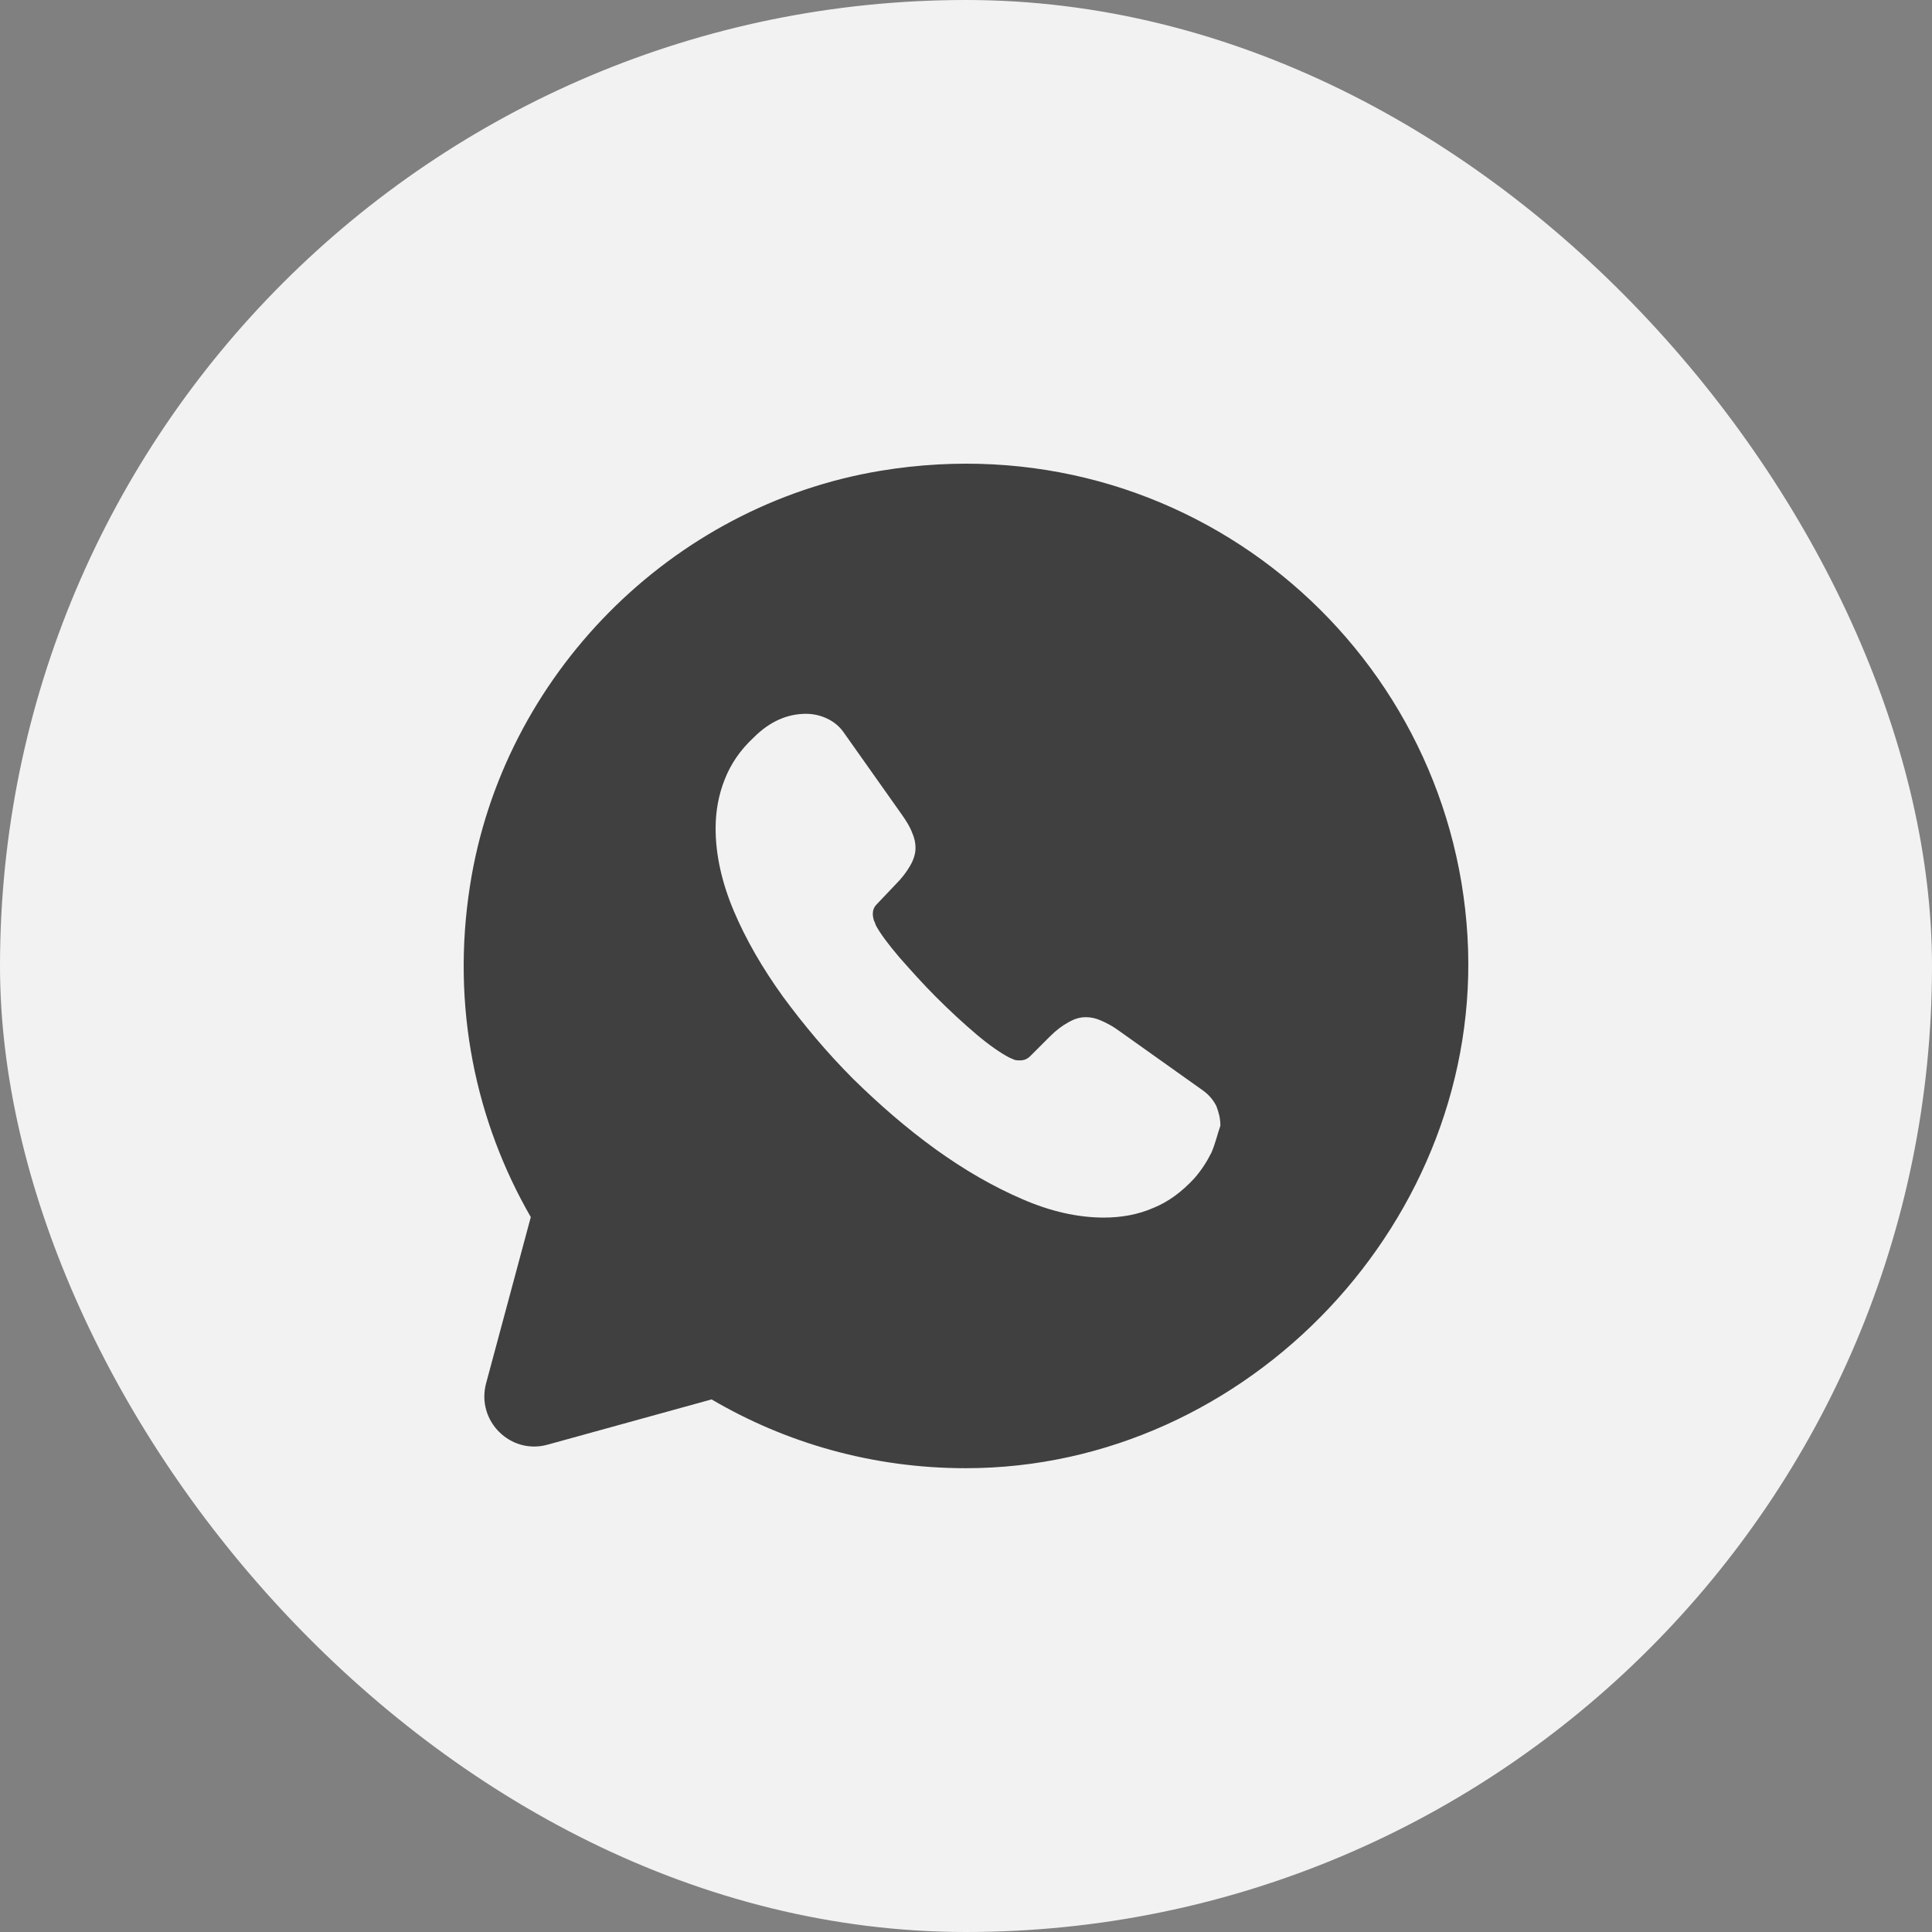
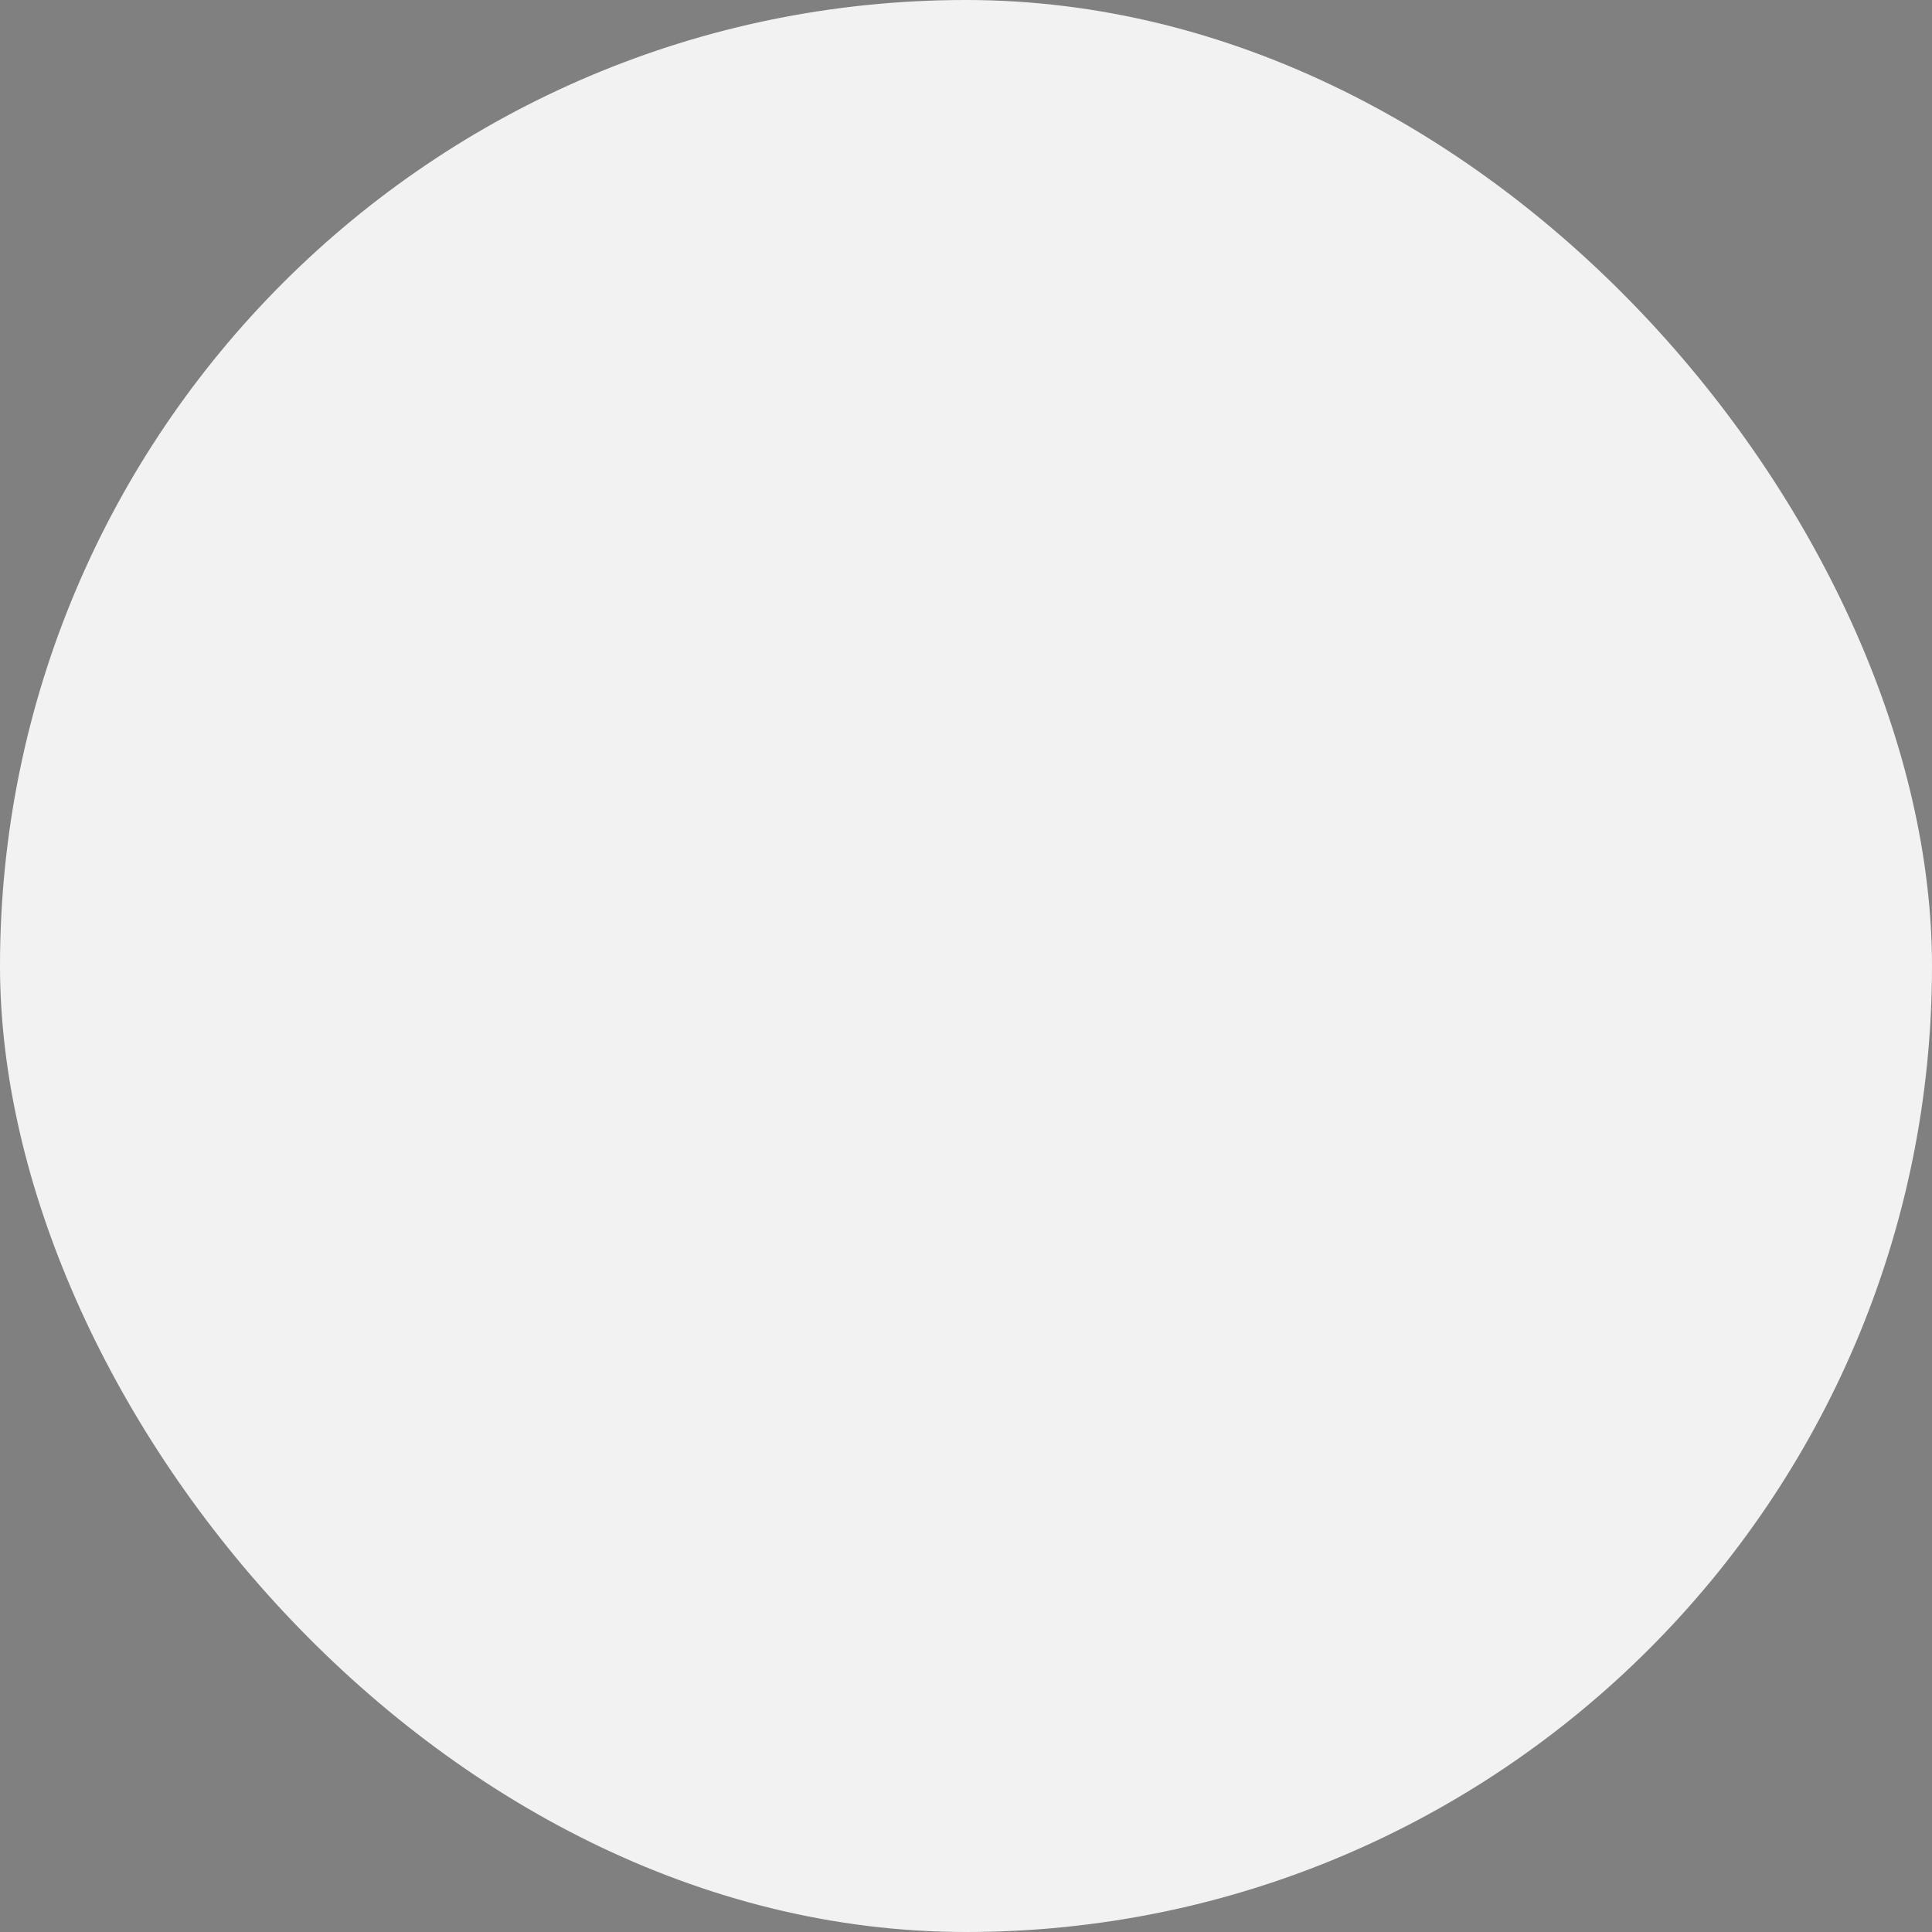
<svg xmlns="http://www.w3.org/2000/svg" width="100" height="100" viewBox="0 0 100 100" fill="none">
  <rect x="0" y="0" width="100" height="100" fill="#808080" stroke="none" />
  <rect width="100" height="100" rx="50" fill="#F2F2F2" />
-   <path d="M75.957 48.464C75.073 33.386 61.373 21.765 45.593 24.365C34.727 26.159 26.018 34.972 24.328 45.838C23.34 52.129 24.64 58.083 27.474 62.996L25.16 71.601C24.64 73.551 26.434 75.318 28.357 74.772L36.832 72.433C40.68 74.694 45.177 75.994 49.987 75.994C64.649 75.994 76.815 63.074 75.957 48.464ZM62.699 59.668C62.465 60.136 62.179 60.578 61.815 60.994C61.165 61.696 60.463 62.216 59.683 62.528C58.904 62.866 58.046 63.022 57.136 63.022C55.81 63.022 54.38 62.71 52.898 62.06C51.39 61.41 49.909 60.552 48.427 59.486C46.919 58.395 45.515 57.173 44.163 55.847C42.812 54.495 41.616 53.065 40.524 51.583C39.458 50.102 38.6 48.62 37.976 47.138C37.352 45.656 37.04 44.227 37.04 42.875C37.04 41.991 37.196 41.133 37.508 40.353C37.82 39.547 38.314 38.819 39.016 38.169C39.848 37.337 40.758 36.947 41.72 36.947C42.084 36.947 42.447 37.025 42.785 37.181C43.123 37.337 43.435 37.571 43.669 37.909L46.685 42.173C46.919 42.511 47.101 42.797 47.205 43.083C47.335 43.369 47.387 43.629 47.387 43.889C47.387 44.2 47.283 44.513 47.101 44.824C46.919 45.136 46.685 45.448 46.373 45.76L45.385 46.8C45.229 46.956 45.177 47.112 45.177 47.32C45.177 47.424 45.203 47.528 45.229 47.632C45.281 47.736 45.307 47.814 45.333 47.892C45.567 48.334 45.983 48.88 46.555 49.556C47.153 50.232 47.777 50.934 48.453 51.609C49.155 52.311 49.831 52.935 50.533 53.533C51.209 54.105 51.78 54.495 52.222 54.729C52.3 54.755 52.378 54.807 52.456 54.833C52.56 54.885 52.664 54.885 52.794 54.885C53.028 54.885 53.184 54.807 53.34 54.651L54.328 53.663C54.666 53.325 54.978 53.091 55.264 52.935C55.576 52.753 55.862 52.649 56.2 52.649C56.46 52.649 56.72 52.701 57.006 52.831C57.292 52.961 57.604 53.117 57.916 53.351L62.231 56.419C62.569 56.653 62.803 56.939 62.959 57.251C63.089 57.589 63.167 57.901 63.167 58.265C63.011 58.706 62.907 59.2 62.699 59.668Z" fill="#404040" />
</svg>